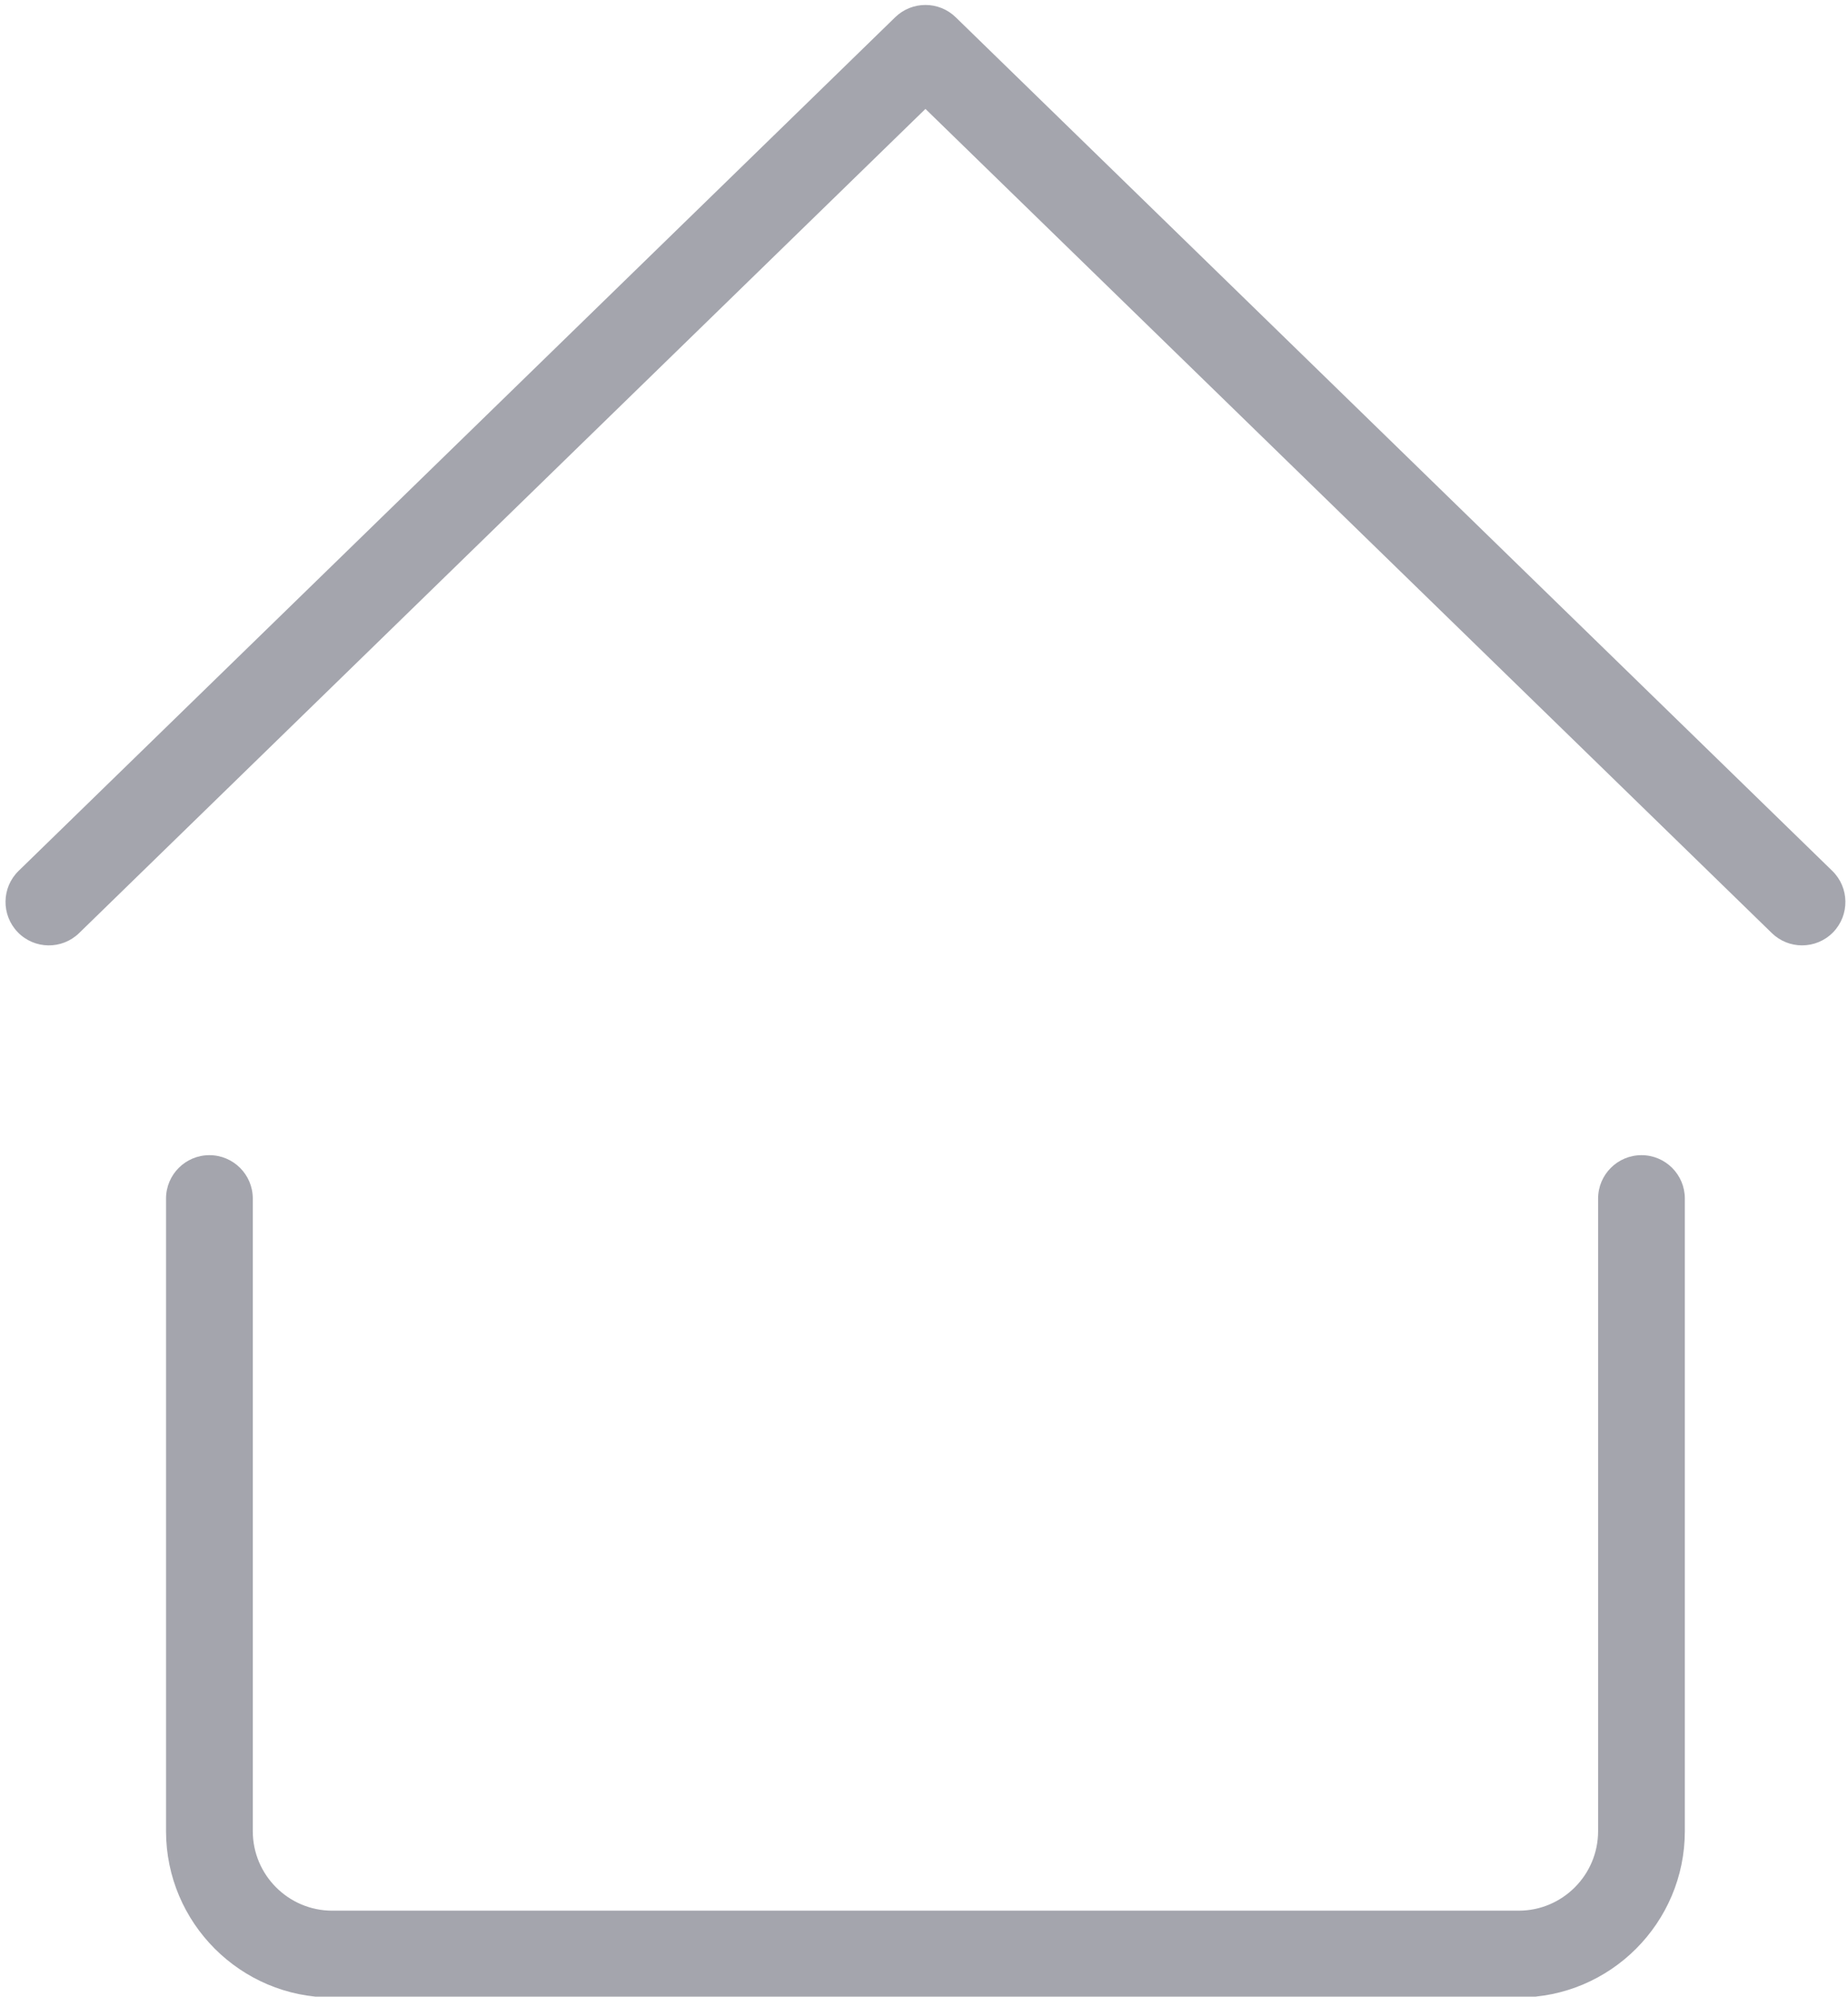
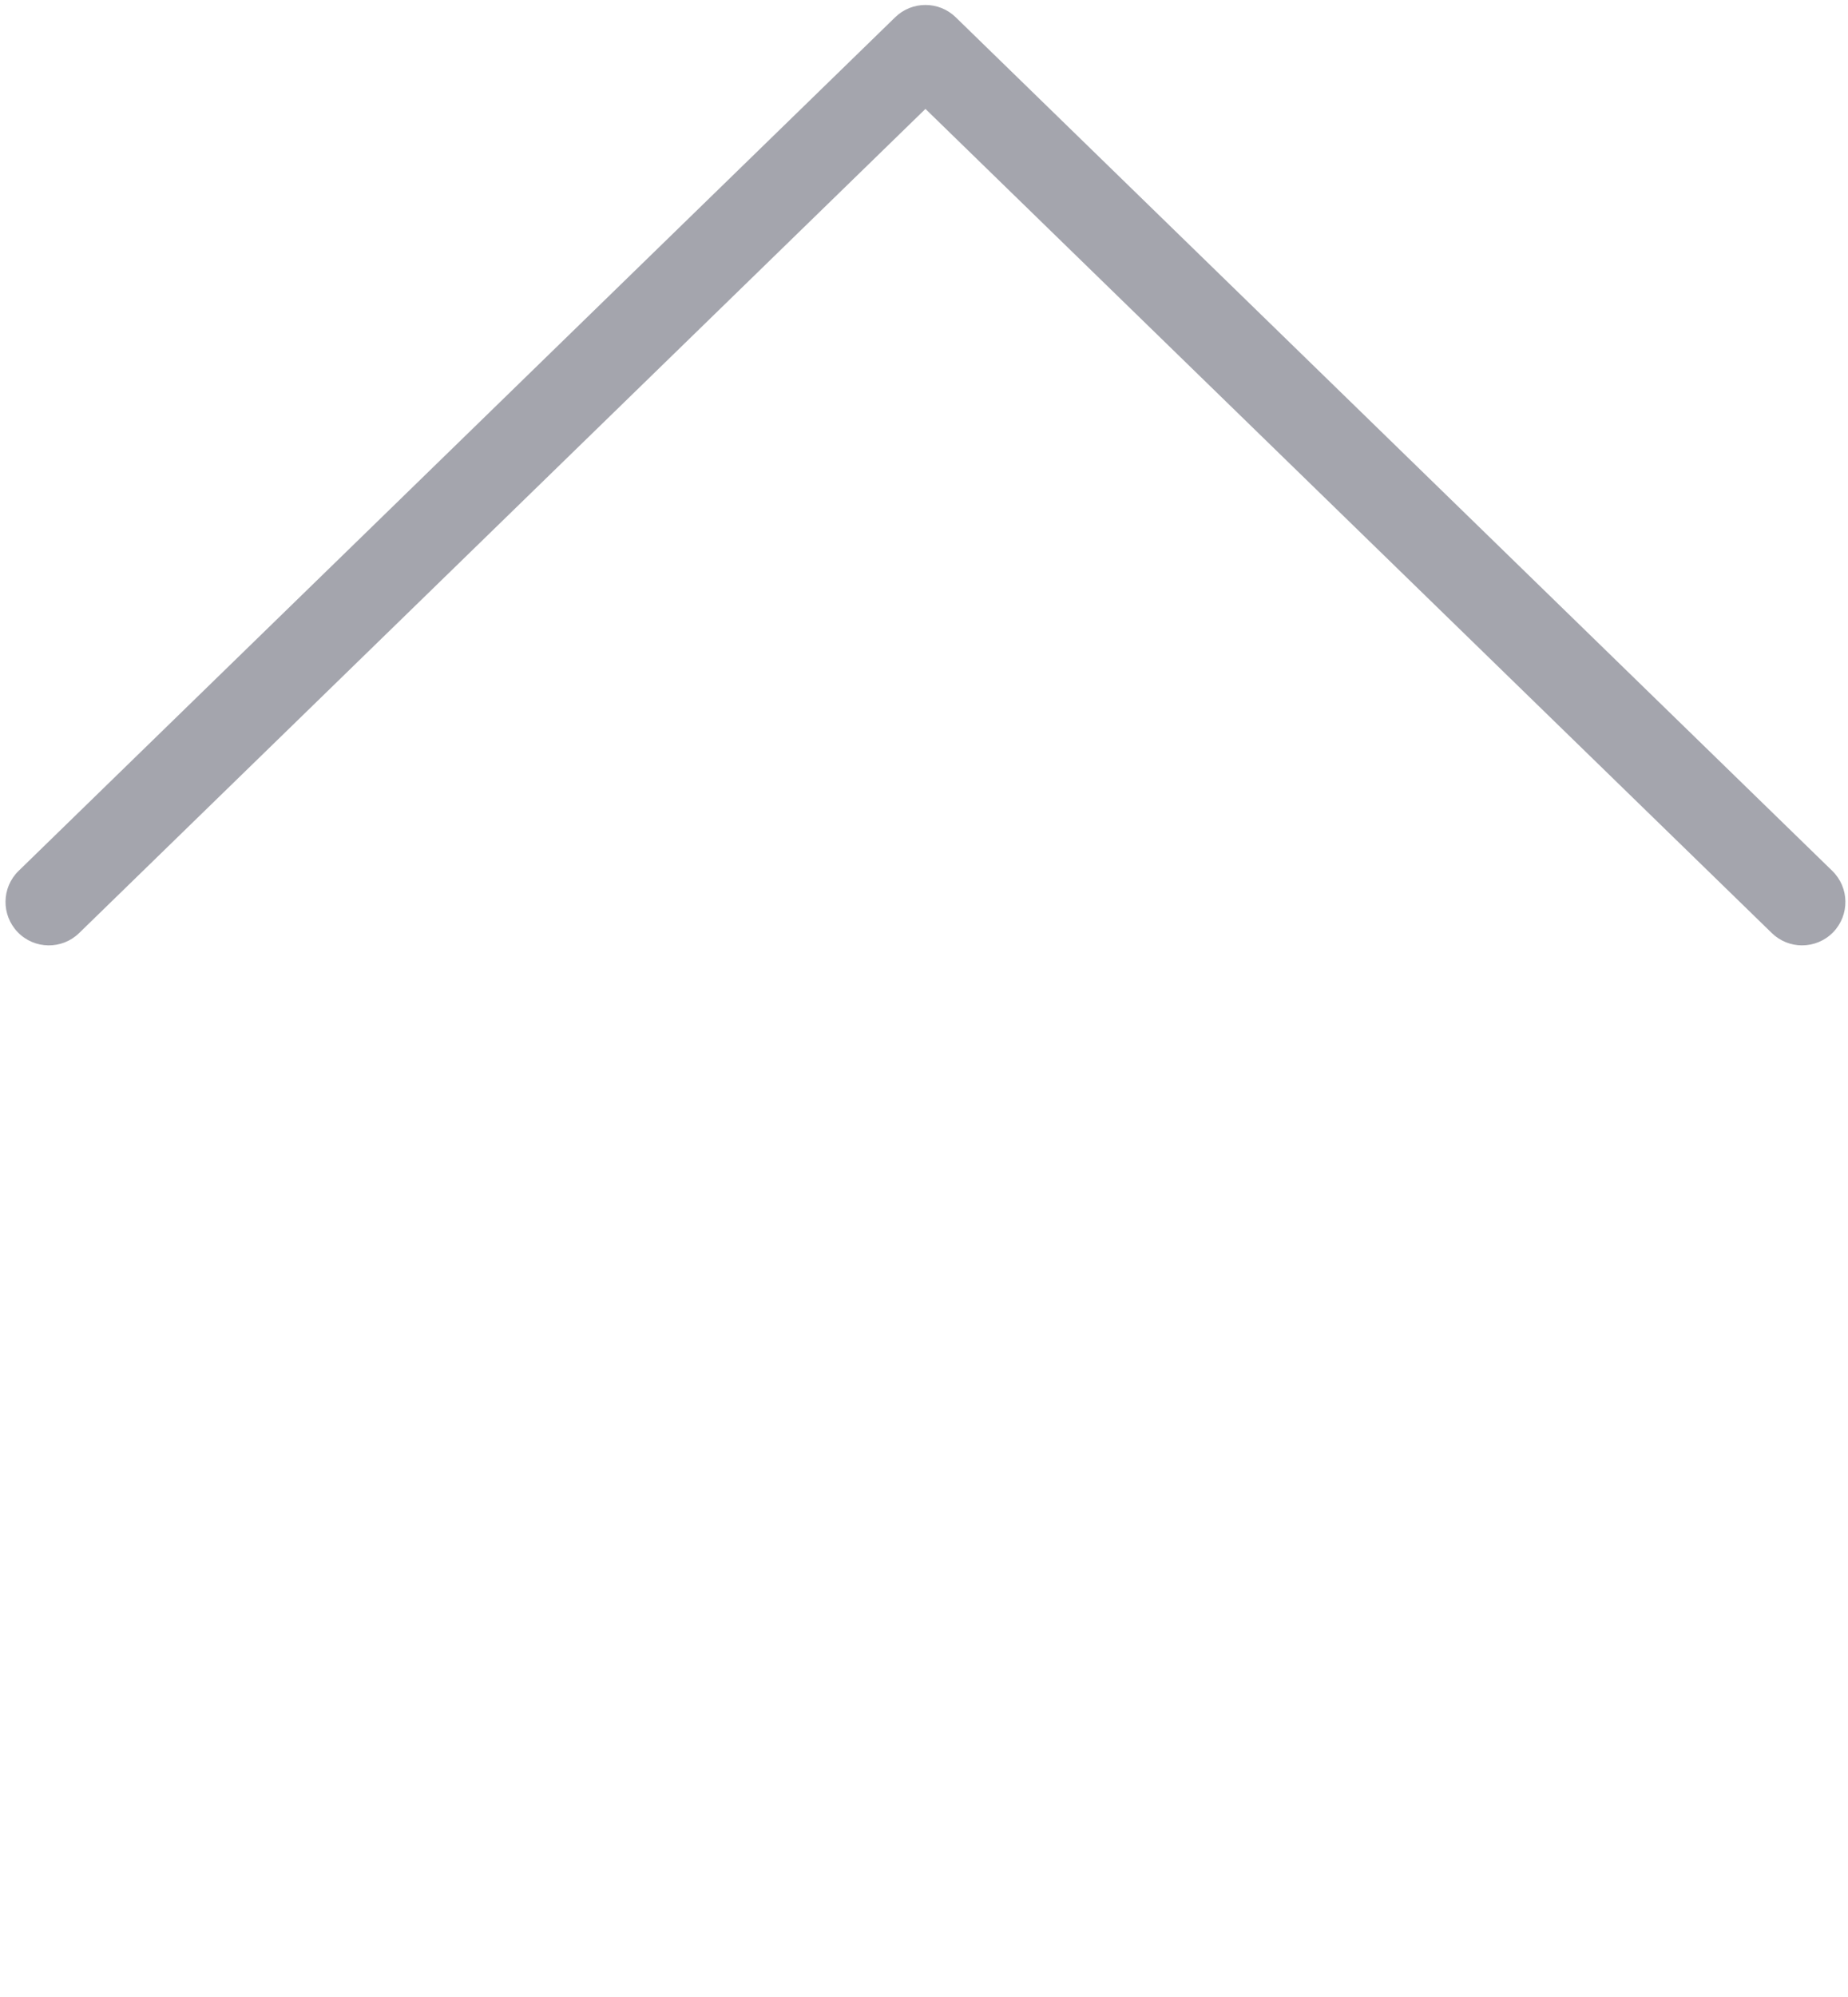
<svg xmlns="http://www.w3.org/2000/svg" fill="#a4a5ad" height="69" preserveAspectRatio="xMidYMid meet" version="1" viewBox="37.5 34.9 63.9 69.0" width="63.9" zoomAndPan="magnify">
  <g id="change1_1">
    <path d="M100.856,64.995L70.546,35.496c-0.582-0.566-1.51-0.566-2.092,0L38.144,64.995c-0.594,0.578-0.605,1.527-0.029,2.121 c0.578,0.596,1.529,0.606,2.121,0.029l29.264-28.481l29.266,28.481c0.291,0.283,0.668,0.425,1.045,0.425 c0.391,0,0.781-0.151,1.076-0.454C101.462,66.522,101.45,65.573,100.856,64.995z" fill="inherit" />
  </g>
  <g id="change1_2">
-     <path d="M94.259,74.82c-0.828,0-1.5,0.672-1.5,1.5V98.18c0,1.516-1.232,2.749-2.748,2.749H48.989c-1.516,0-2.748-1.233-2.748-2.749 V76.32c0-0.828-0.672-1.5-1.5-1.5s-1.5,0.672-1.5,1.5V98.18c0,3.17,2.578,5.749,5.748,5.749h41.021c3.17,0,5.748-2.579,5.748-5.749 V76.32C95.759,75.492,95.087,74.82,94.259,74.82z" fill="inherit" />
-   </g>
+     </g>
</svg>